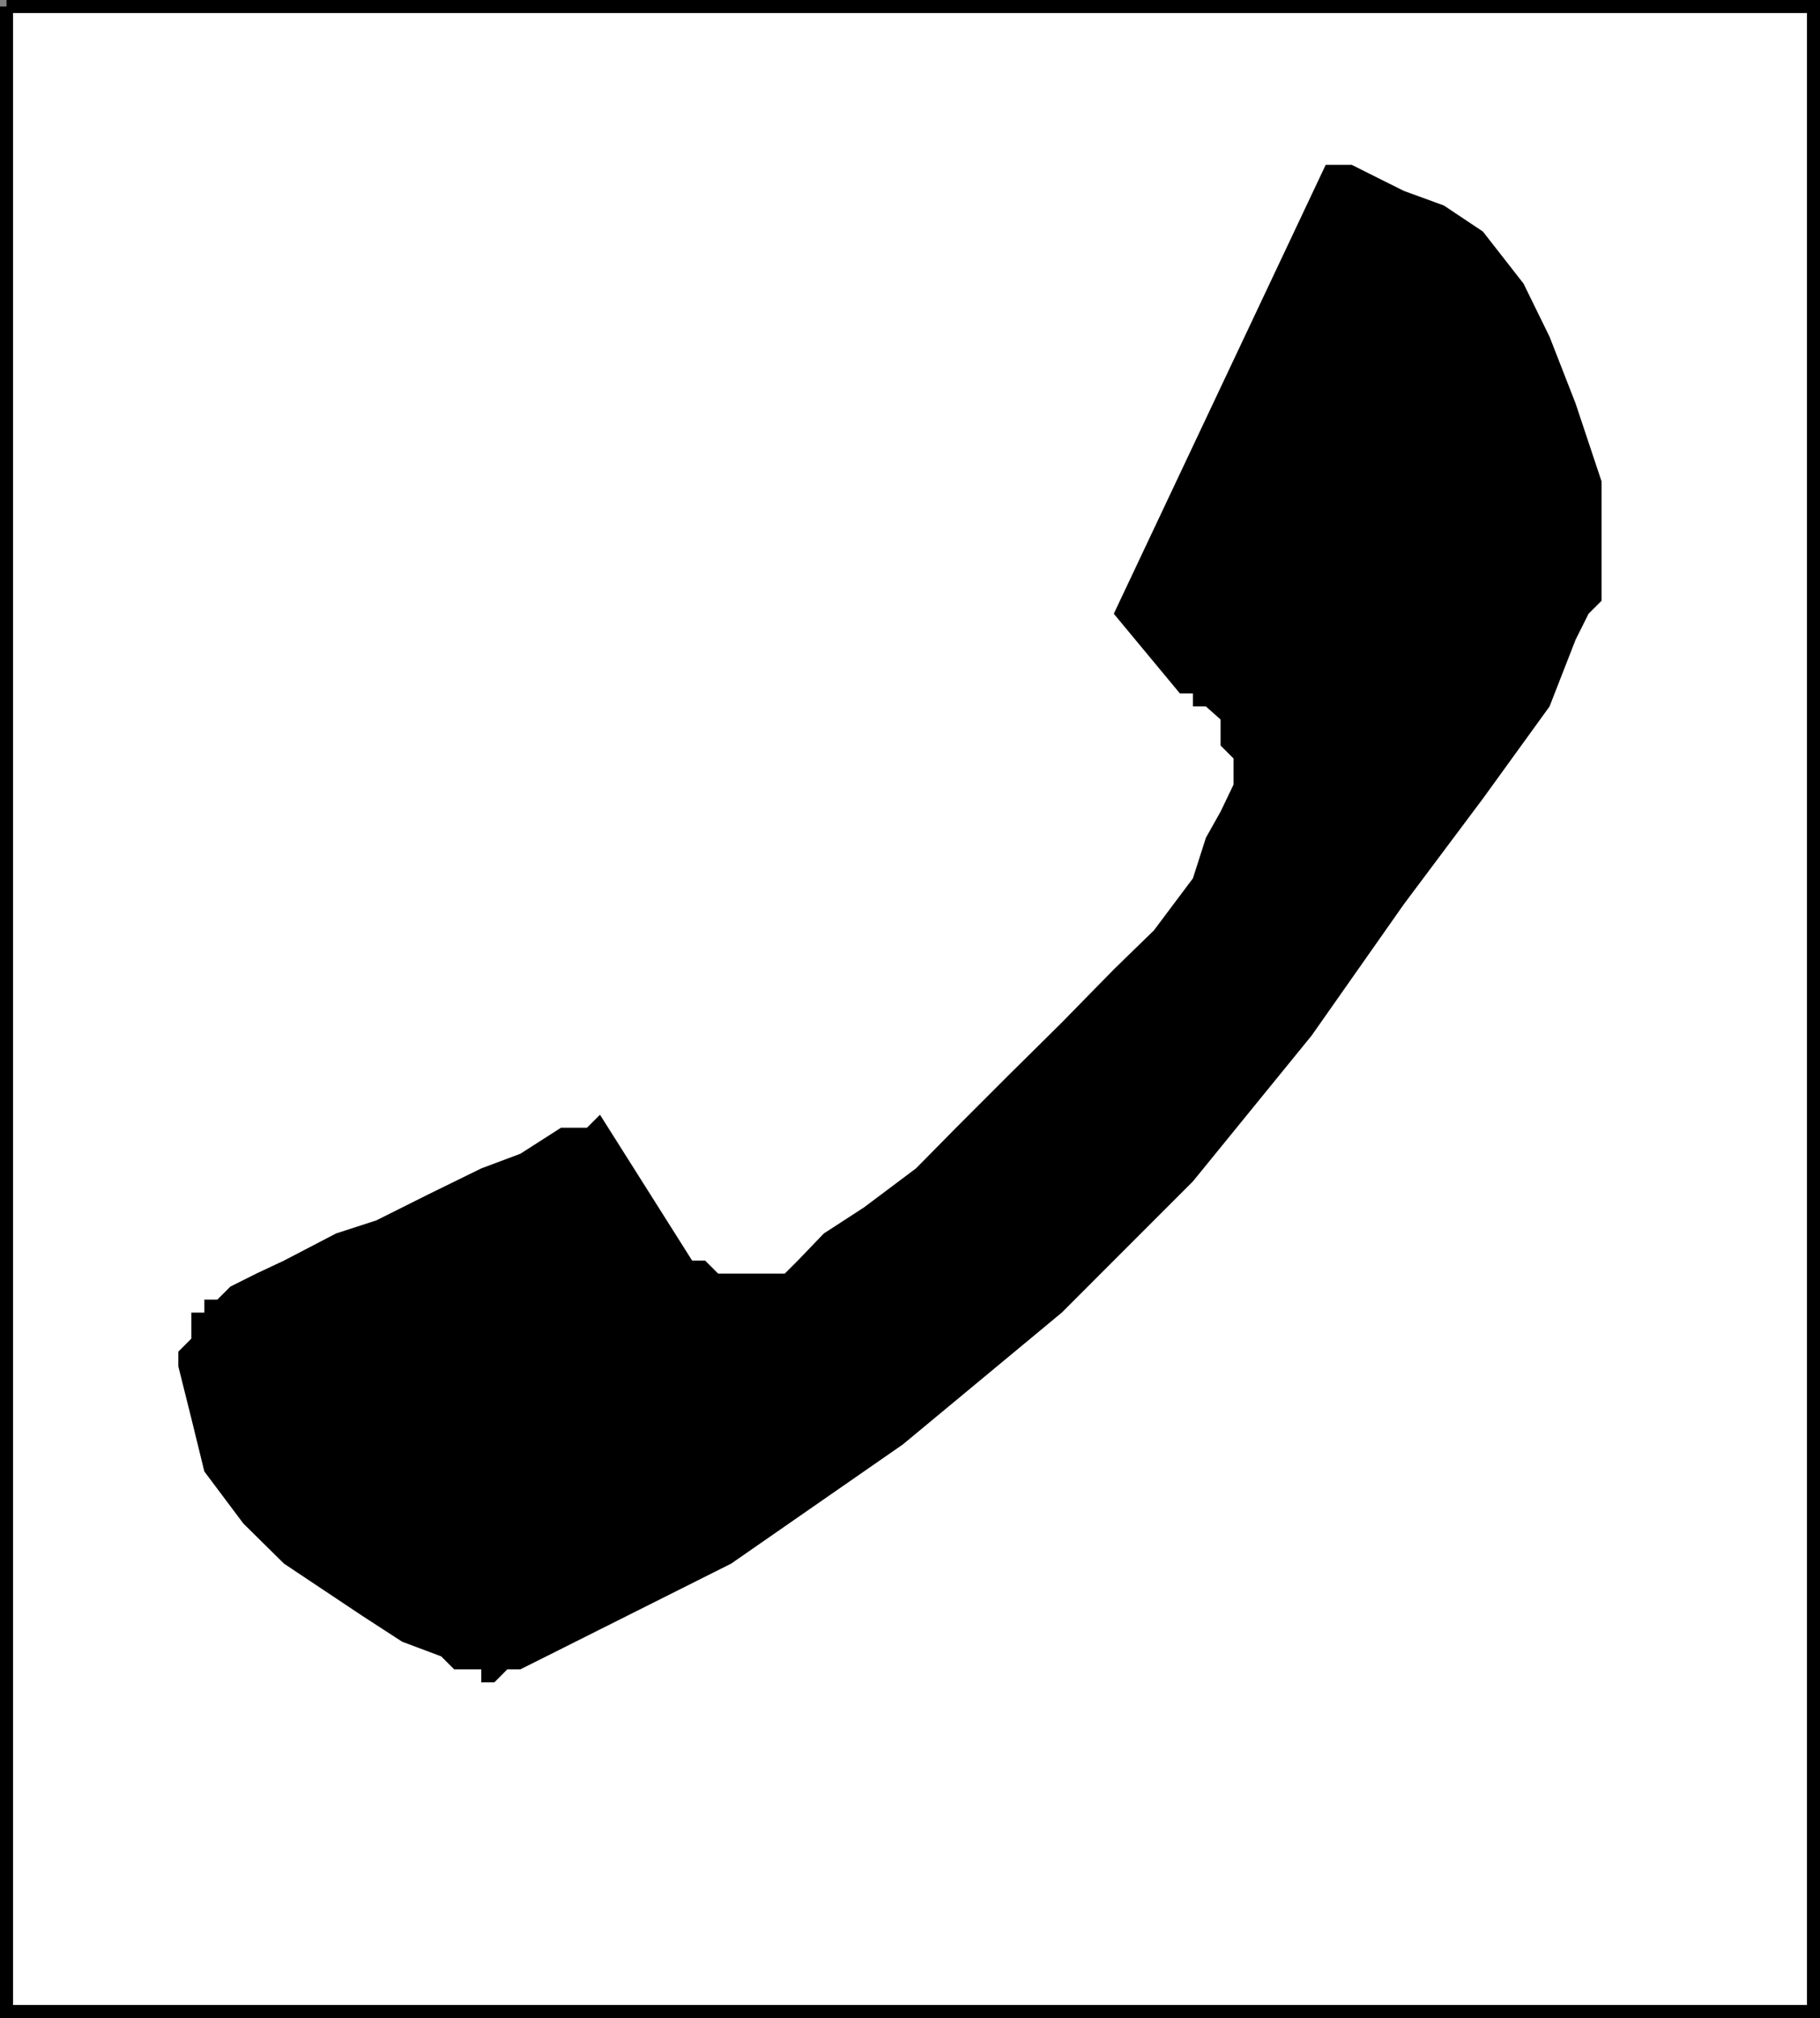
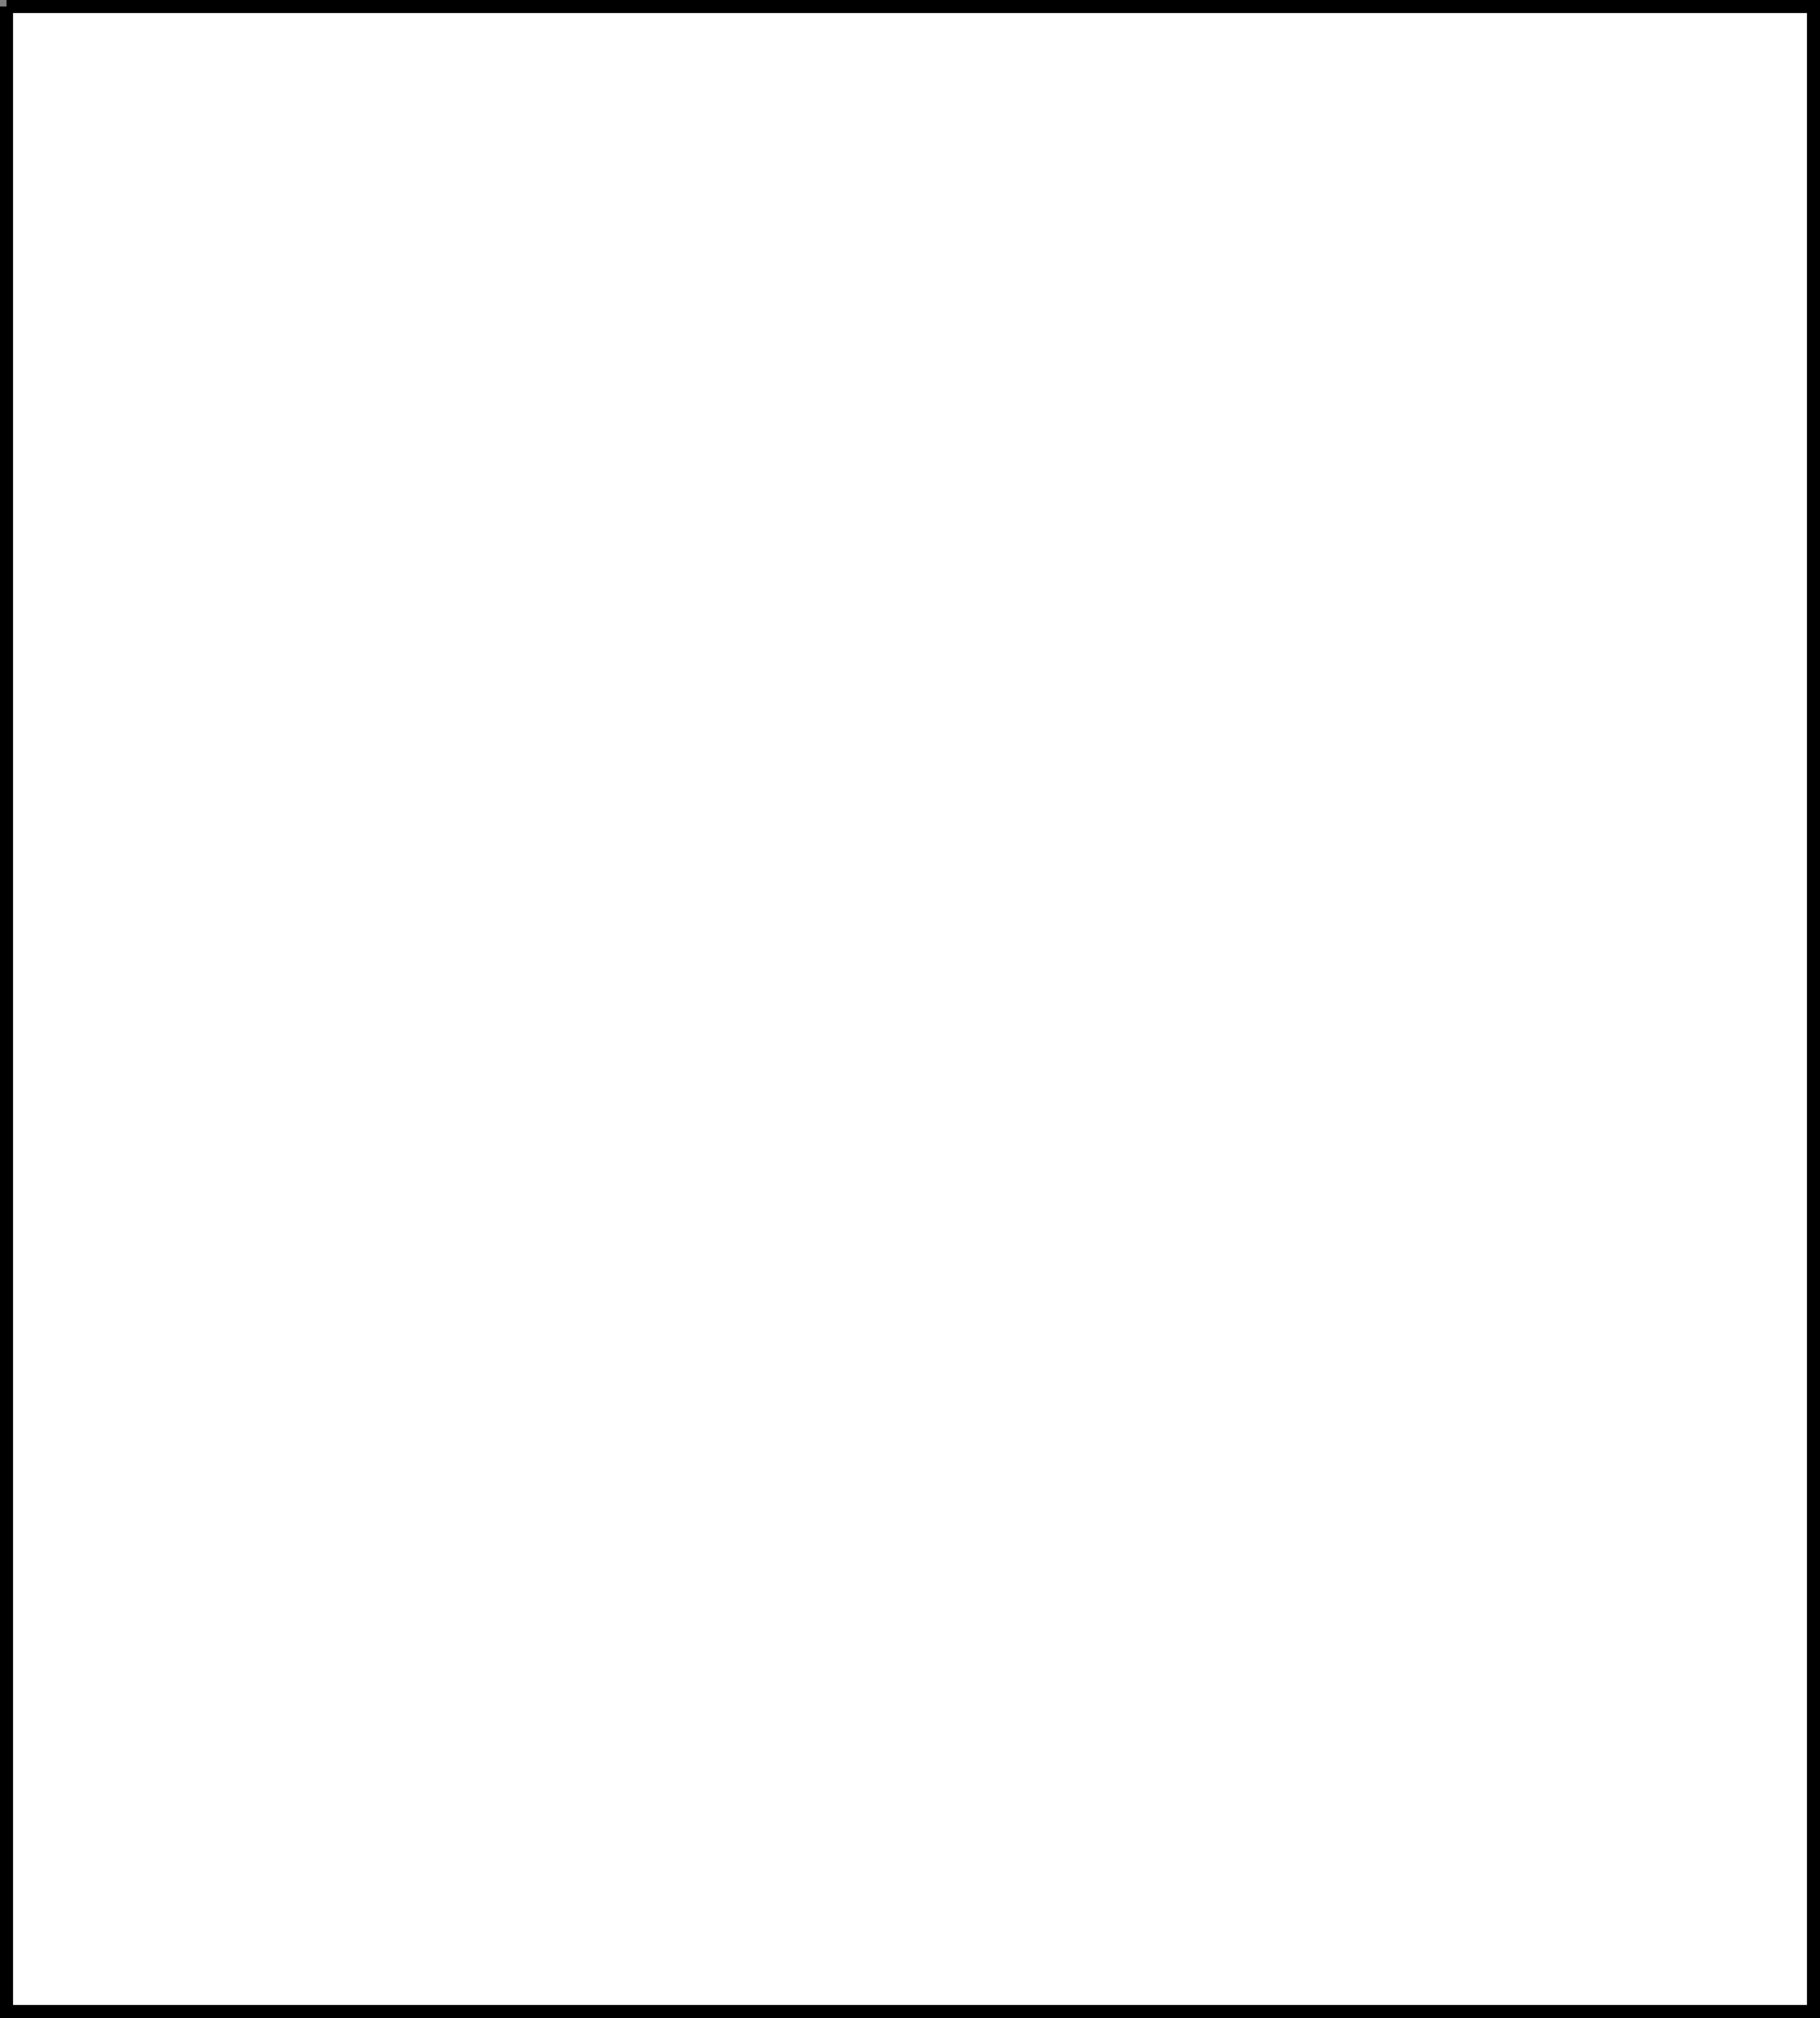
<svg xmlns="http://www.w3.org/2000/svg" width="335.802" height="372.205">
  <rect width="100%" height="100%" fill="#808080" stroke="none" />
  <path fill="#fff" stroke="#000" stroke-miterlimit="10" stroke-width="2.404" d="M1.202 1.202H334.6v369.8H1.202V1.203" />
-   <path d="m205.503 113.202 39.097-82.8h4.801l4.801 2.402 4.8 2.398 7.4 2.7 7.198 4.8 7.5 9.602 4.801 9.8 4.801 12.297 4.8 14.403v22l-2.402 2.398-2.398 4.8-4.8 12.302-12.302 17-14.597 19.5-17 24.199L220.1 217.9l-24.199 24.203-29.3 24.297-31.7 22-34.101 17.102-4.797 2.398H93.6l-2.398 2.403H88.8V307.9h-5l-2.399-2.398-7.199-2.7-7.402-4.8-14.4-9.602-7.5-7.398-7.199-9.602-2.402-9.797-2.399-9.601v-2.7l2.399-2.402v-4.797h2.402v-2.402H40.1l2.403-2.398L47.3 234.9l5.101-2.398 9.602-5 7.398-2.399 9.602-4.8 9.797-4.801 7.203-2.7 7.5-4.8h4.797l2.402-2.399 17 26.899h2.398l2.403 2.398H144.8l2.402-2.398 4.8-5 7.4-4.801 9.6-7.2 7.4-7.5 9.6-9.6 9.9-9.798 9.6-9.8 7.4-7.2 7.198-9.601 2.403-7.5 2.699-4.801 2.398-5v-4.8l-2.398-2.4v-4.8l-2.7-2.398H220.1V127.9h-2.398l-12.2-14.699" />
</svg>